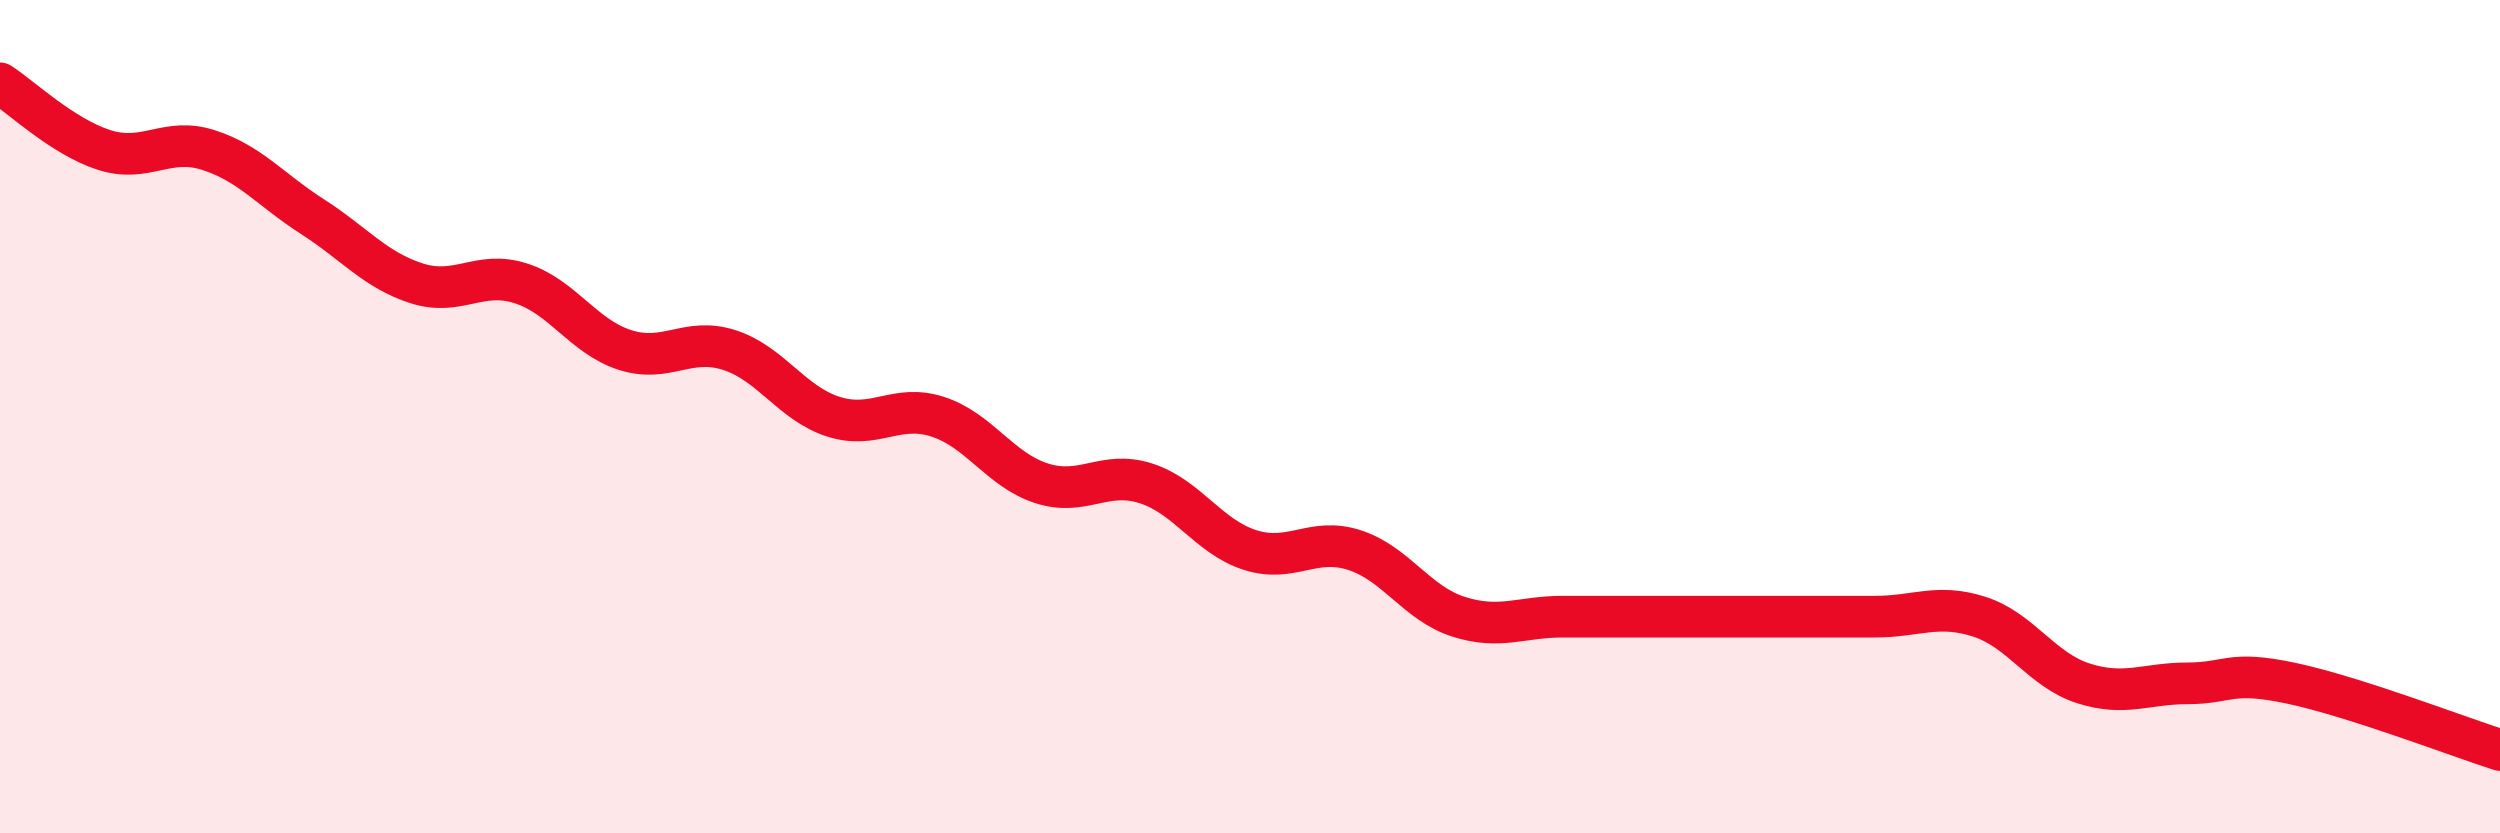
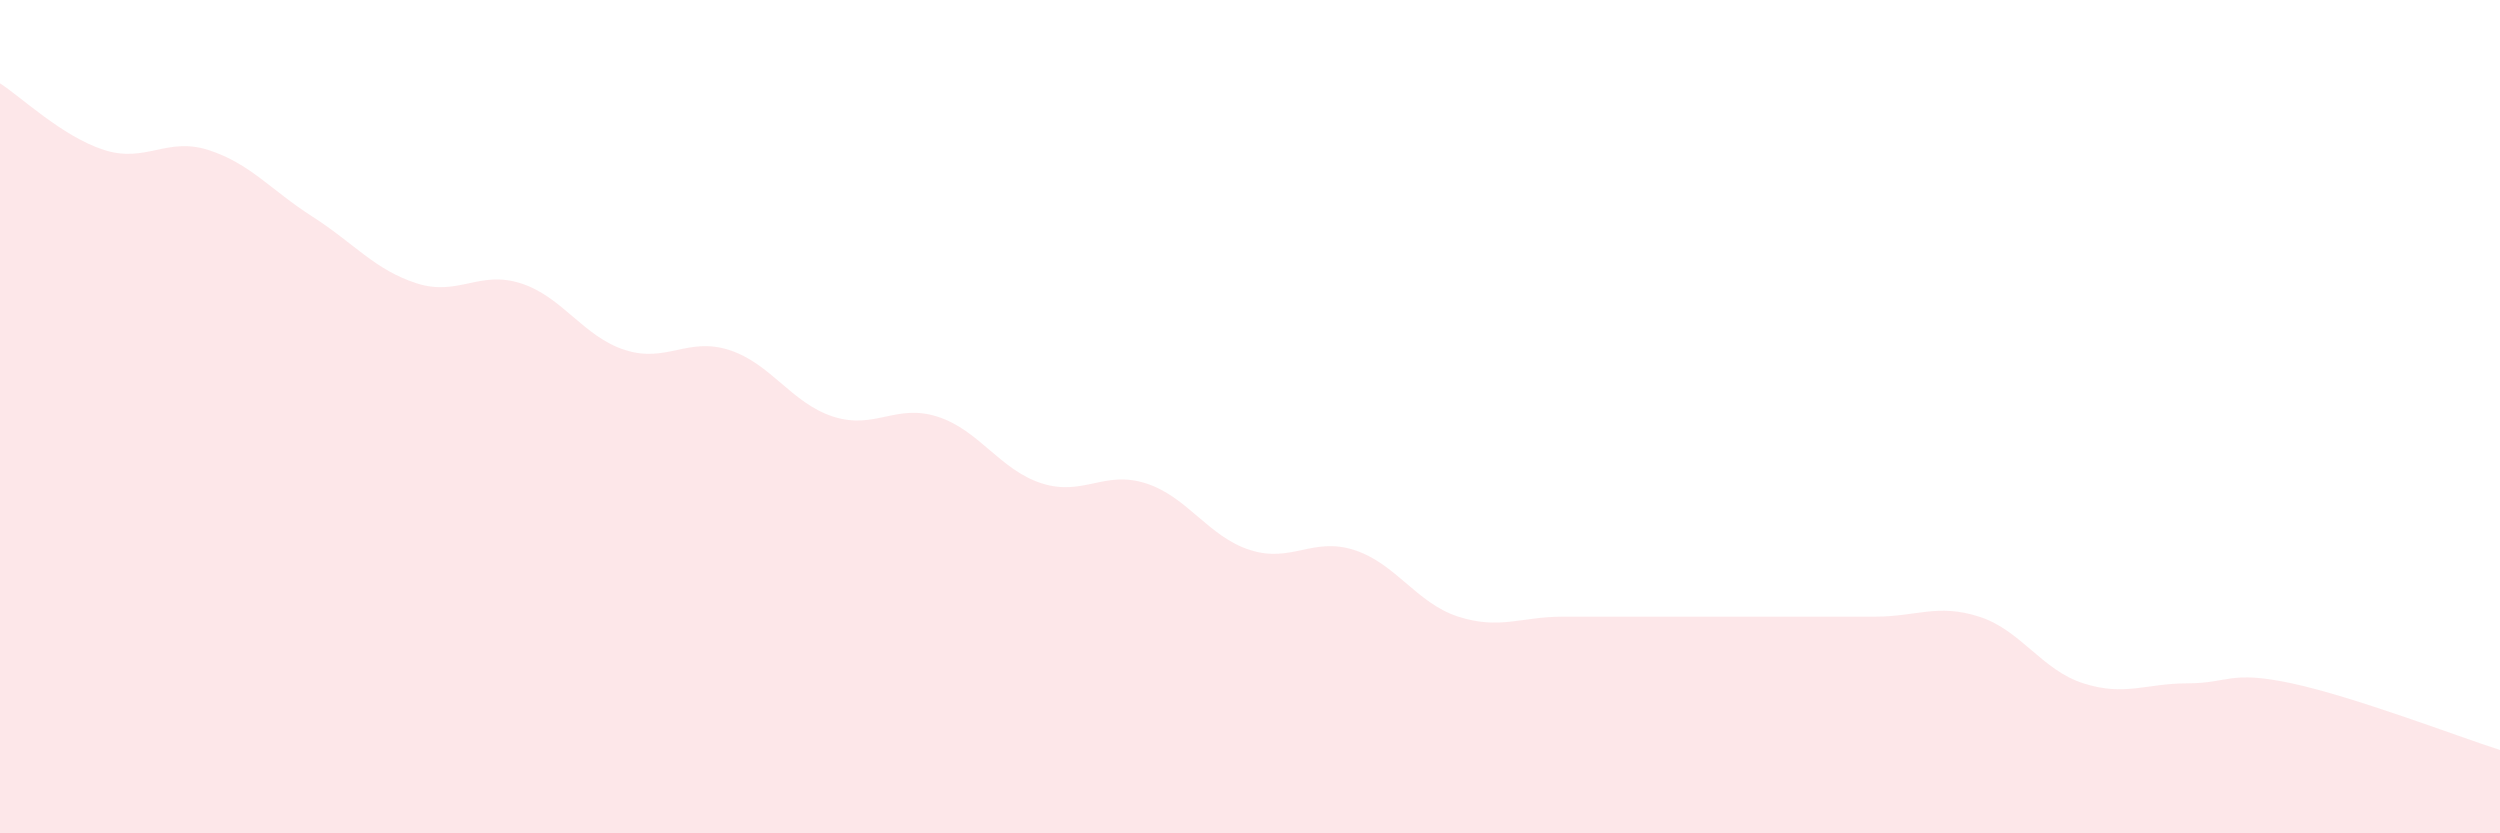
<svg xmlns="http://www.w3.org/2000/svg" width="60" height="20" viewBox="0 0 60 20">
  <path d="M 0,2 C 0.5,2.32 1.5,3.28 2.5,3.6 C 3.5,3.92 4,3.28 5,3.6 C 6,3.92 6.5,4.56 7.5,5.2 C 8.5,5.84 9,6.48 10,6.8 C 11,7.12 11.5,6.48 12.5,6.8 C 13.5,7.12 14,8.08 15,8.4 C 16,8.72 16.5,8.08 17.5,8.4 C 18.5,8.72 19,9.68 20,10 C 21,10.32 21.5,9.68 22.5,10 C 23.5,10.32 24,11.28 25,11.6 C 26,11.92 26.5,11.28 27.5,11.6 C 28.5,11.92 29,12.88 30,13.2 C 31,13.52 31.5,12.88 32.5,13.2 C 33.5,13.52 34,14.48 35,14.8 C 36,15.12 36.5,14.8 37.5,14.8 C 38.5,14.8 39,14.8 40,14.8 C 41,14.8 41.5,14.8 42.5,14.8 C 43.5,14.8 44,14.8 45,14.8 C 46,14.8 46.5,14.48 47.5,14.8 C 48.5,15.12 49,16.08 50,16.4 C 51,16.72 51.5,16.4 52.5,16.4 C 53.5,16.4 53.5,16.08 55,16.4 C 56.5,16.72 59,17.68 60,18L60 20L0 20Z" fill="#EB0A25" opacity="0.1" stroke-linecap="round" stroke-linejoin="round" />
-   <path d="M 0,2 C 0.5,2.32 1.5,3.28 2.5,3.6 C 3.5,3.92 4,3.28 5,3.6 C 6,3.92 6.5,4.56 7.5,5.2 C 8.5,5.84 9,6.48 10,6.8 C 11,7.12 11.5,6.48 12.5,6.8 C 13.5,7.12 14,8.08 15,8.4 C 16,8.72 16.5,8.08 17.5,8.4 C 18.5,8.72 19,9.68 20,10 C 21,10.32 21.5,9.68 22.5,10 C 23.5,10.32 24,11.28 25,11.6 C 26,11.92 26.5,11.28 27.5,11.6 C 28.5,11.92 29,12.88 30,13.2 C 31,13.52 31.5,12.88 32.5,13.2 C 33.5,13.52 34,14.48 35,14.8 C 36,15.12 36.5,14.8 37.5,14.8 C 38.5,14.8 39,14.8 40,14.8 C 41,14.8 41.5,14.8 42.5,14.8 C 43.5,14.8 44,14.8 45,14.8 C 46,14.8 46.5,14.48 47.5,14.8 C 48.5,15.12 49,16.08 50,16.4 C 51,16.72 51.5,16.4 52.5,16.4 C 53.5,16.4 53.5,16.08 55,16.4 C 56.5,16.72 59,17.68 60,18" stroke="#EB0A25" stroke-width="1" fill="none" stroke-linecap="round" stroke-linejoin="round" />
</svg>